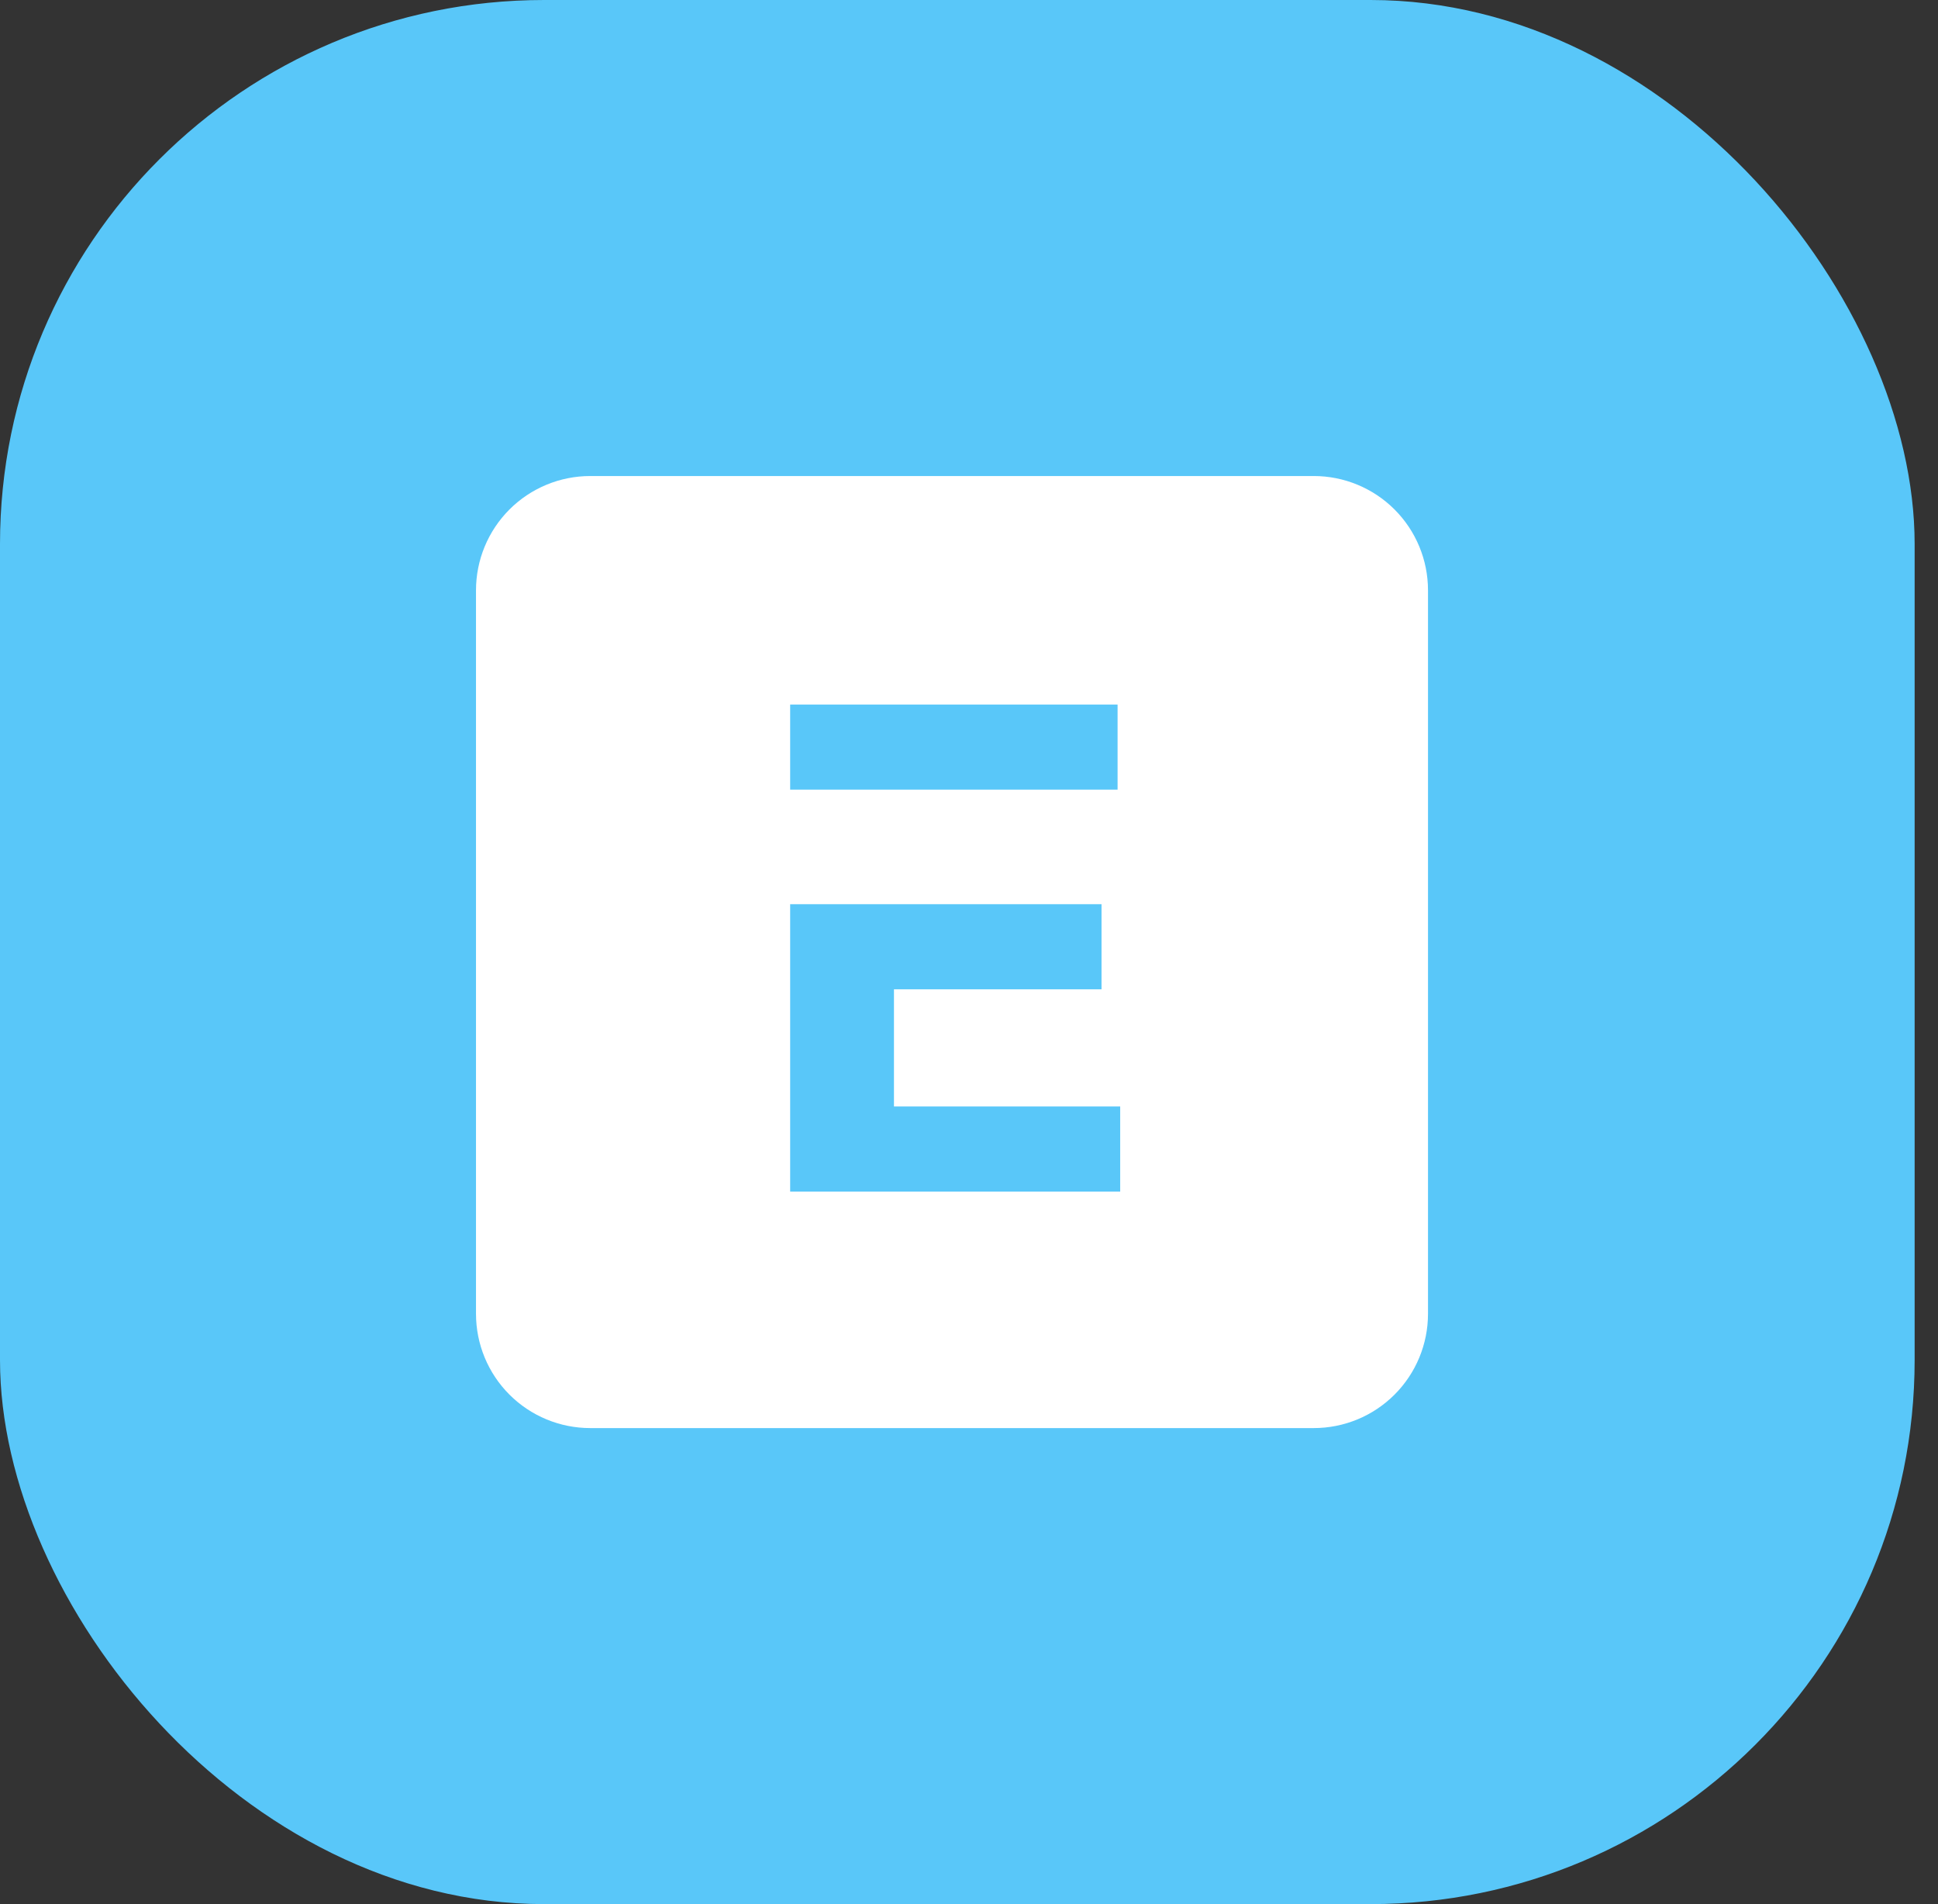
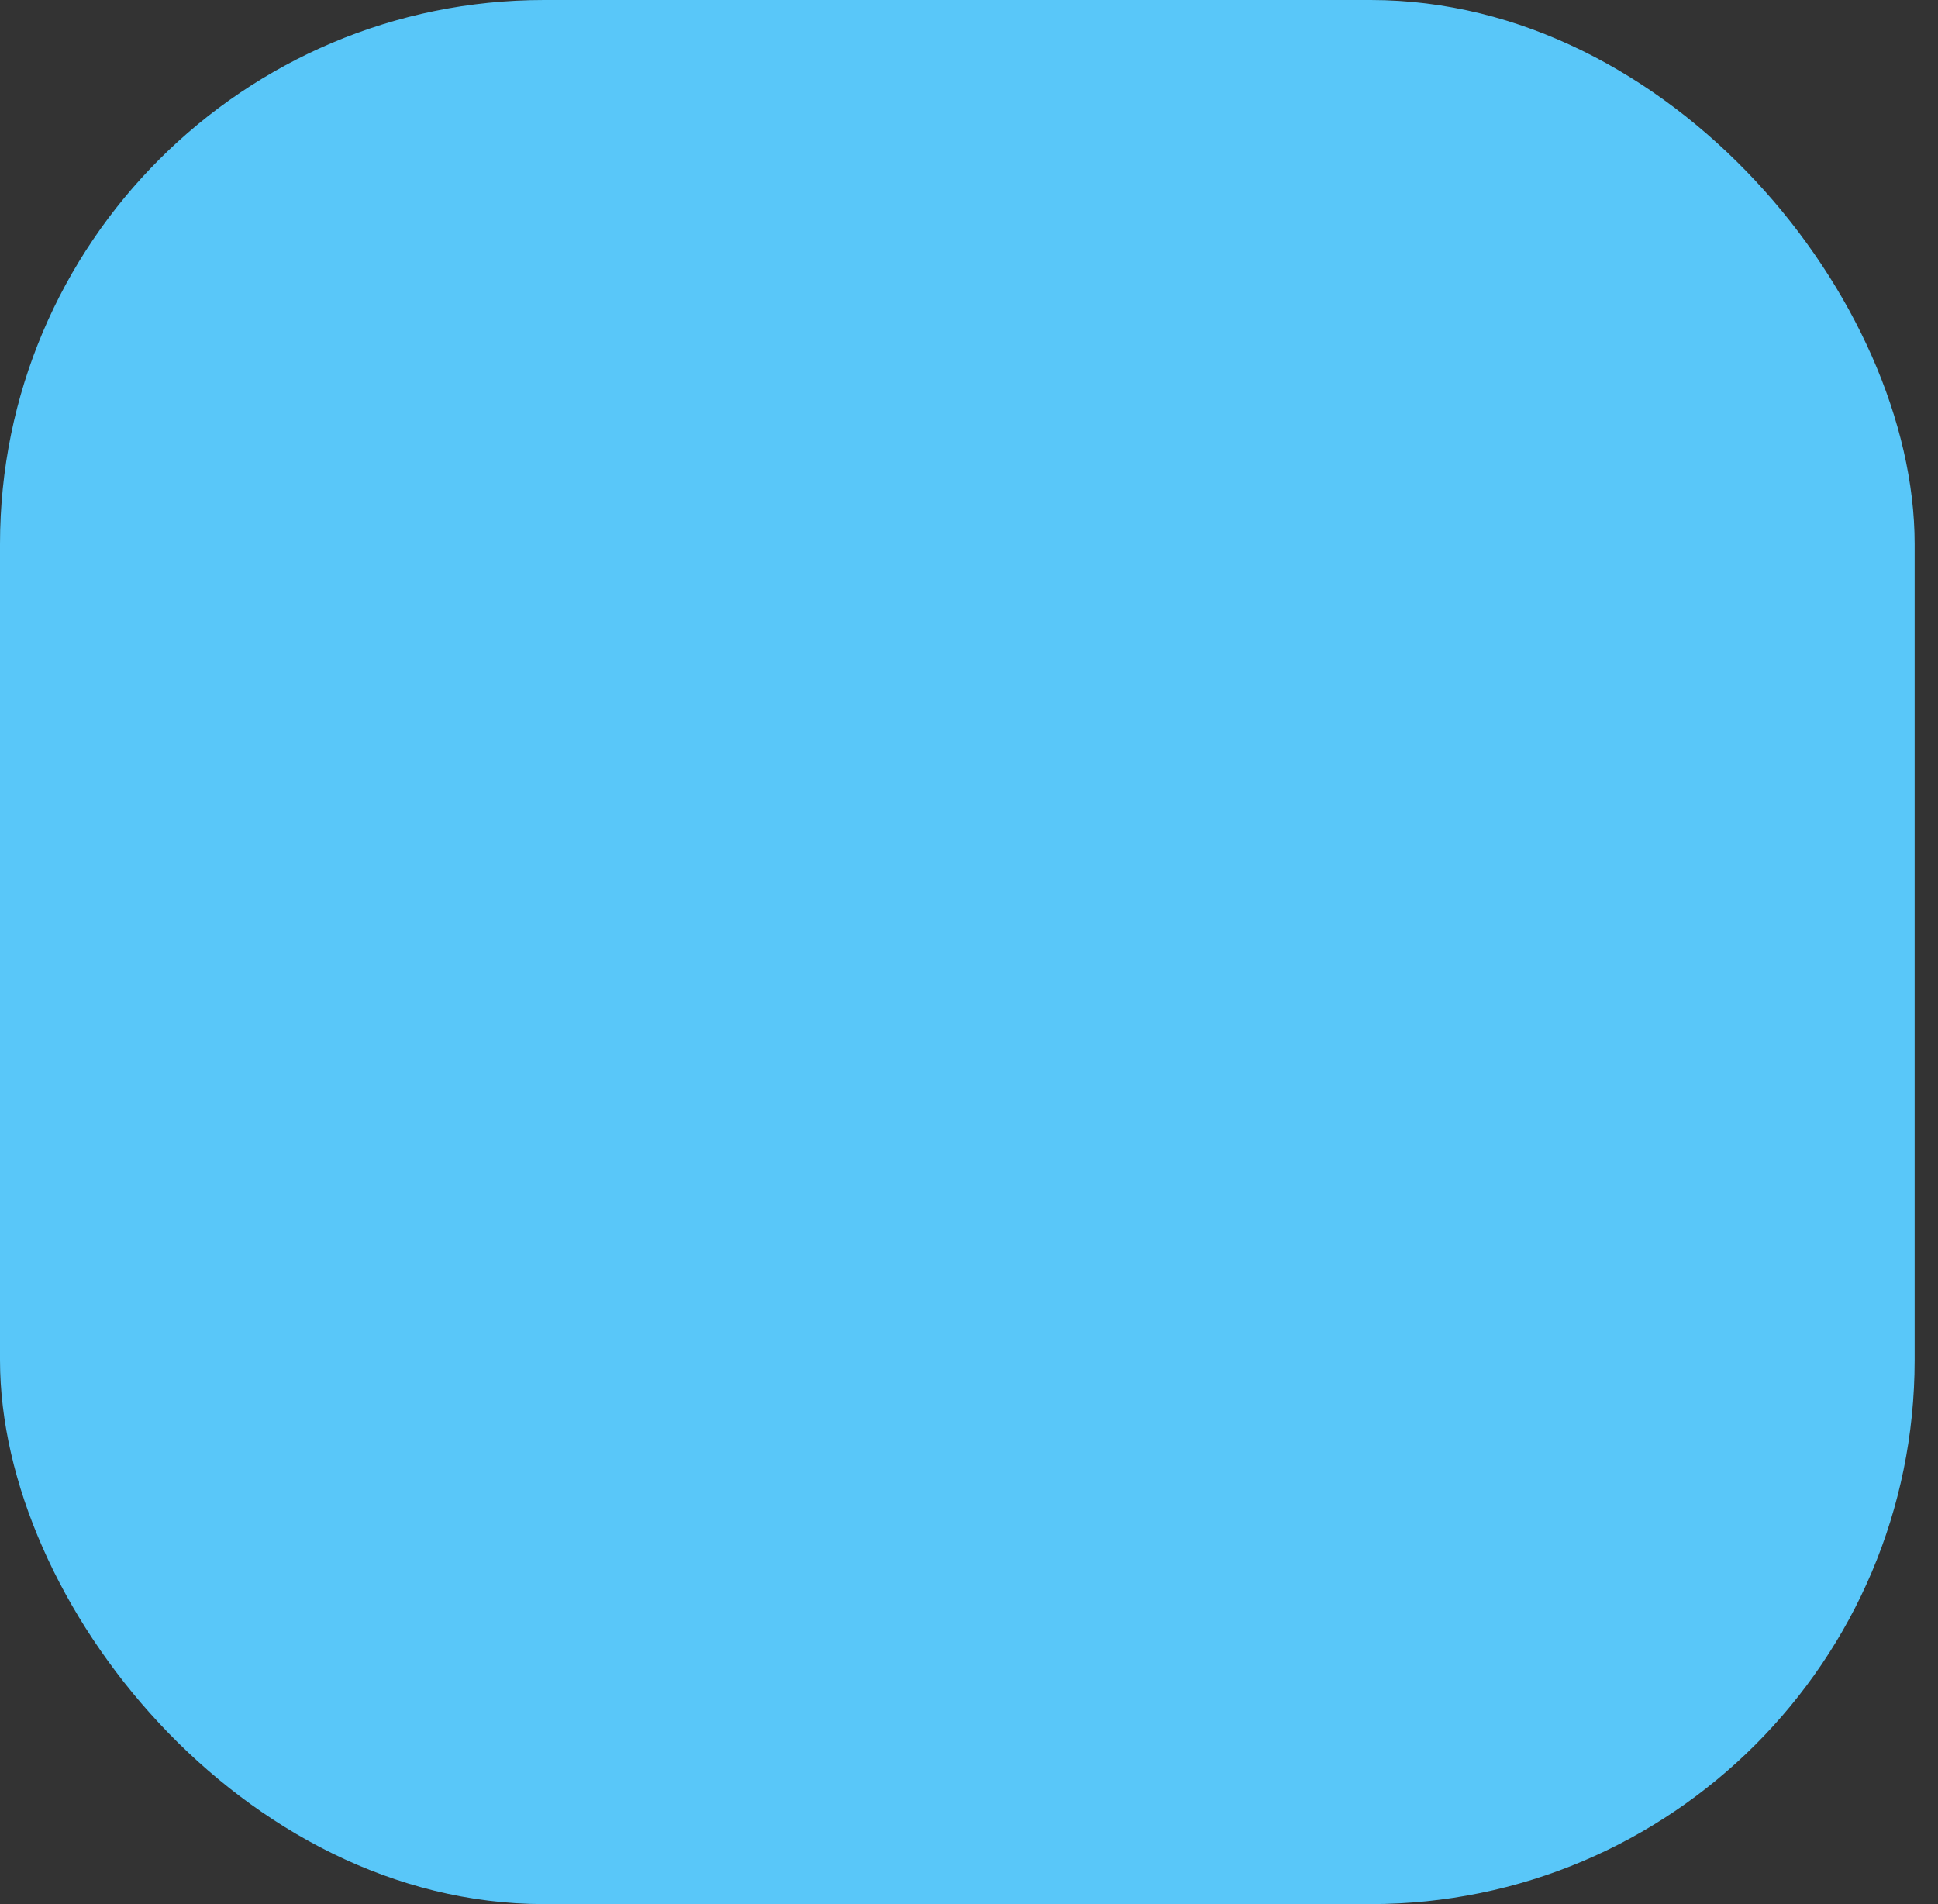
<svg xmlns="http://www.w3.org/2000/svg" width="57" height="56" viewBox="0 0 57 56" fill="none">
  <rect x="0" y="0" width="57" height="56" fill="#333333" stroke="none" />
  <rect width="56.313" height="56" rx="16" fill="#59C7F9" />
-   <path d="M17.36 14C16.469 14 15.614 14.354 14.984 14.984C14.354 15.614 14 16.469 14 17.36V38.64C14 39.531 14.354 40.386 14.984 41.016C15.614 41.646 16.469 42 17.36 42H38.64C39.531 42 40.386 41.646 41.016 41.016C41.646 40.386 42 39.531 42 38.64V17.36C42 16.469 41.646 15.614 41.016 14.984C40.386 14.354 39.531 14 38.64 14H17.36ZM23.24 20.72H32.87V23.224H23.24V20.72ZM23.24 26.592H32.398V29.096H26.293V32.542H32.947V35.045H23.24V26.592Z" fill="white" />
</svg>